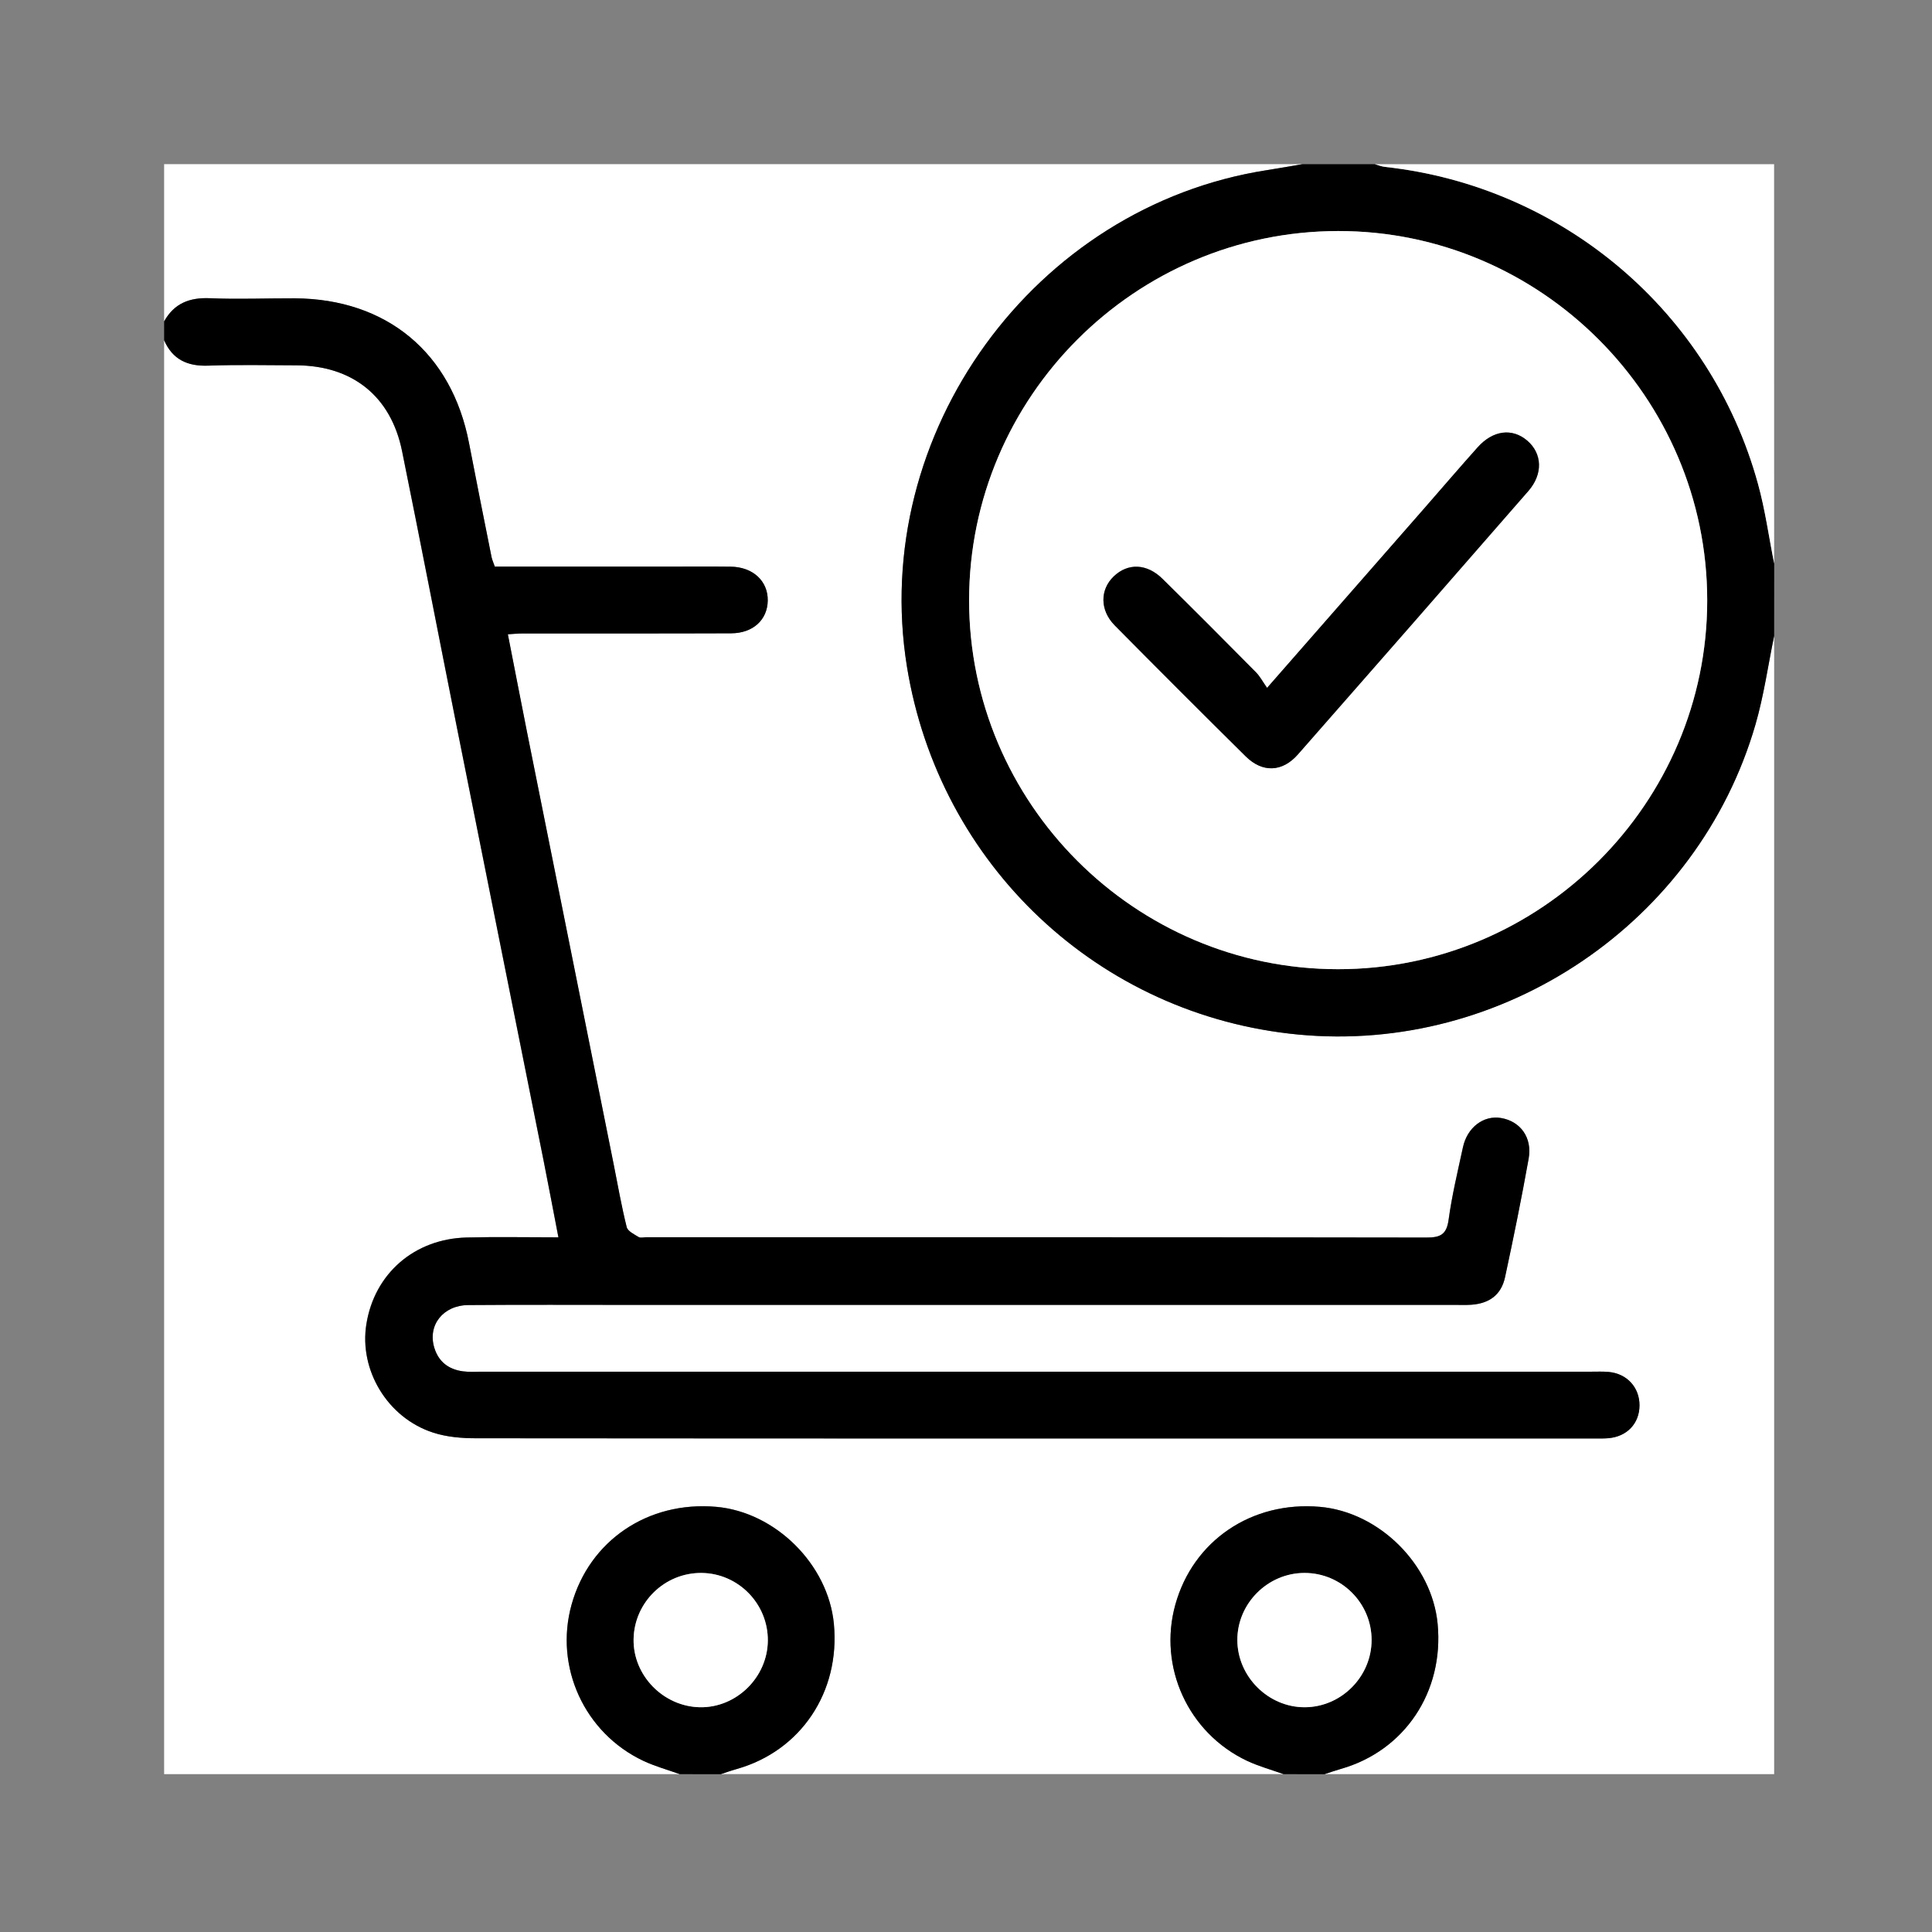
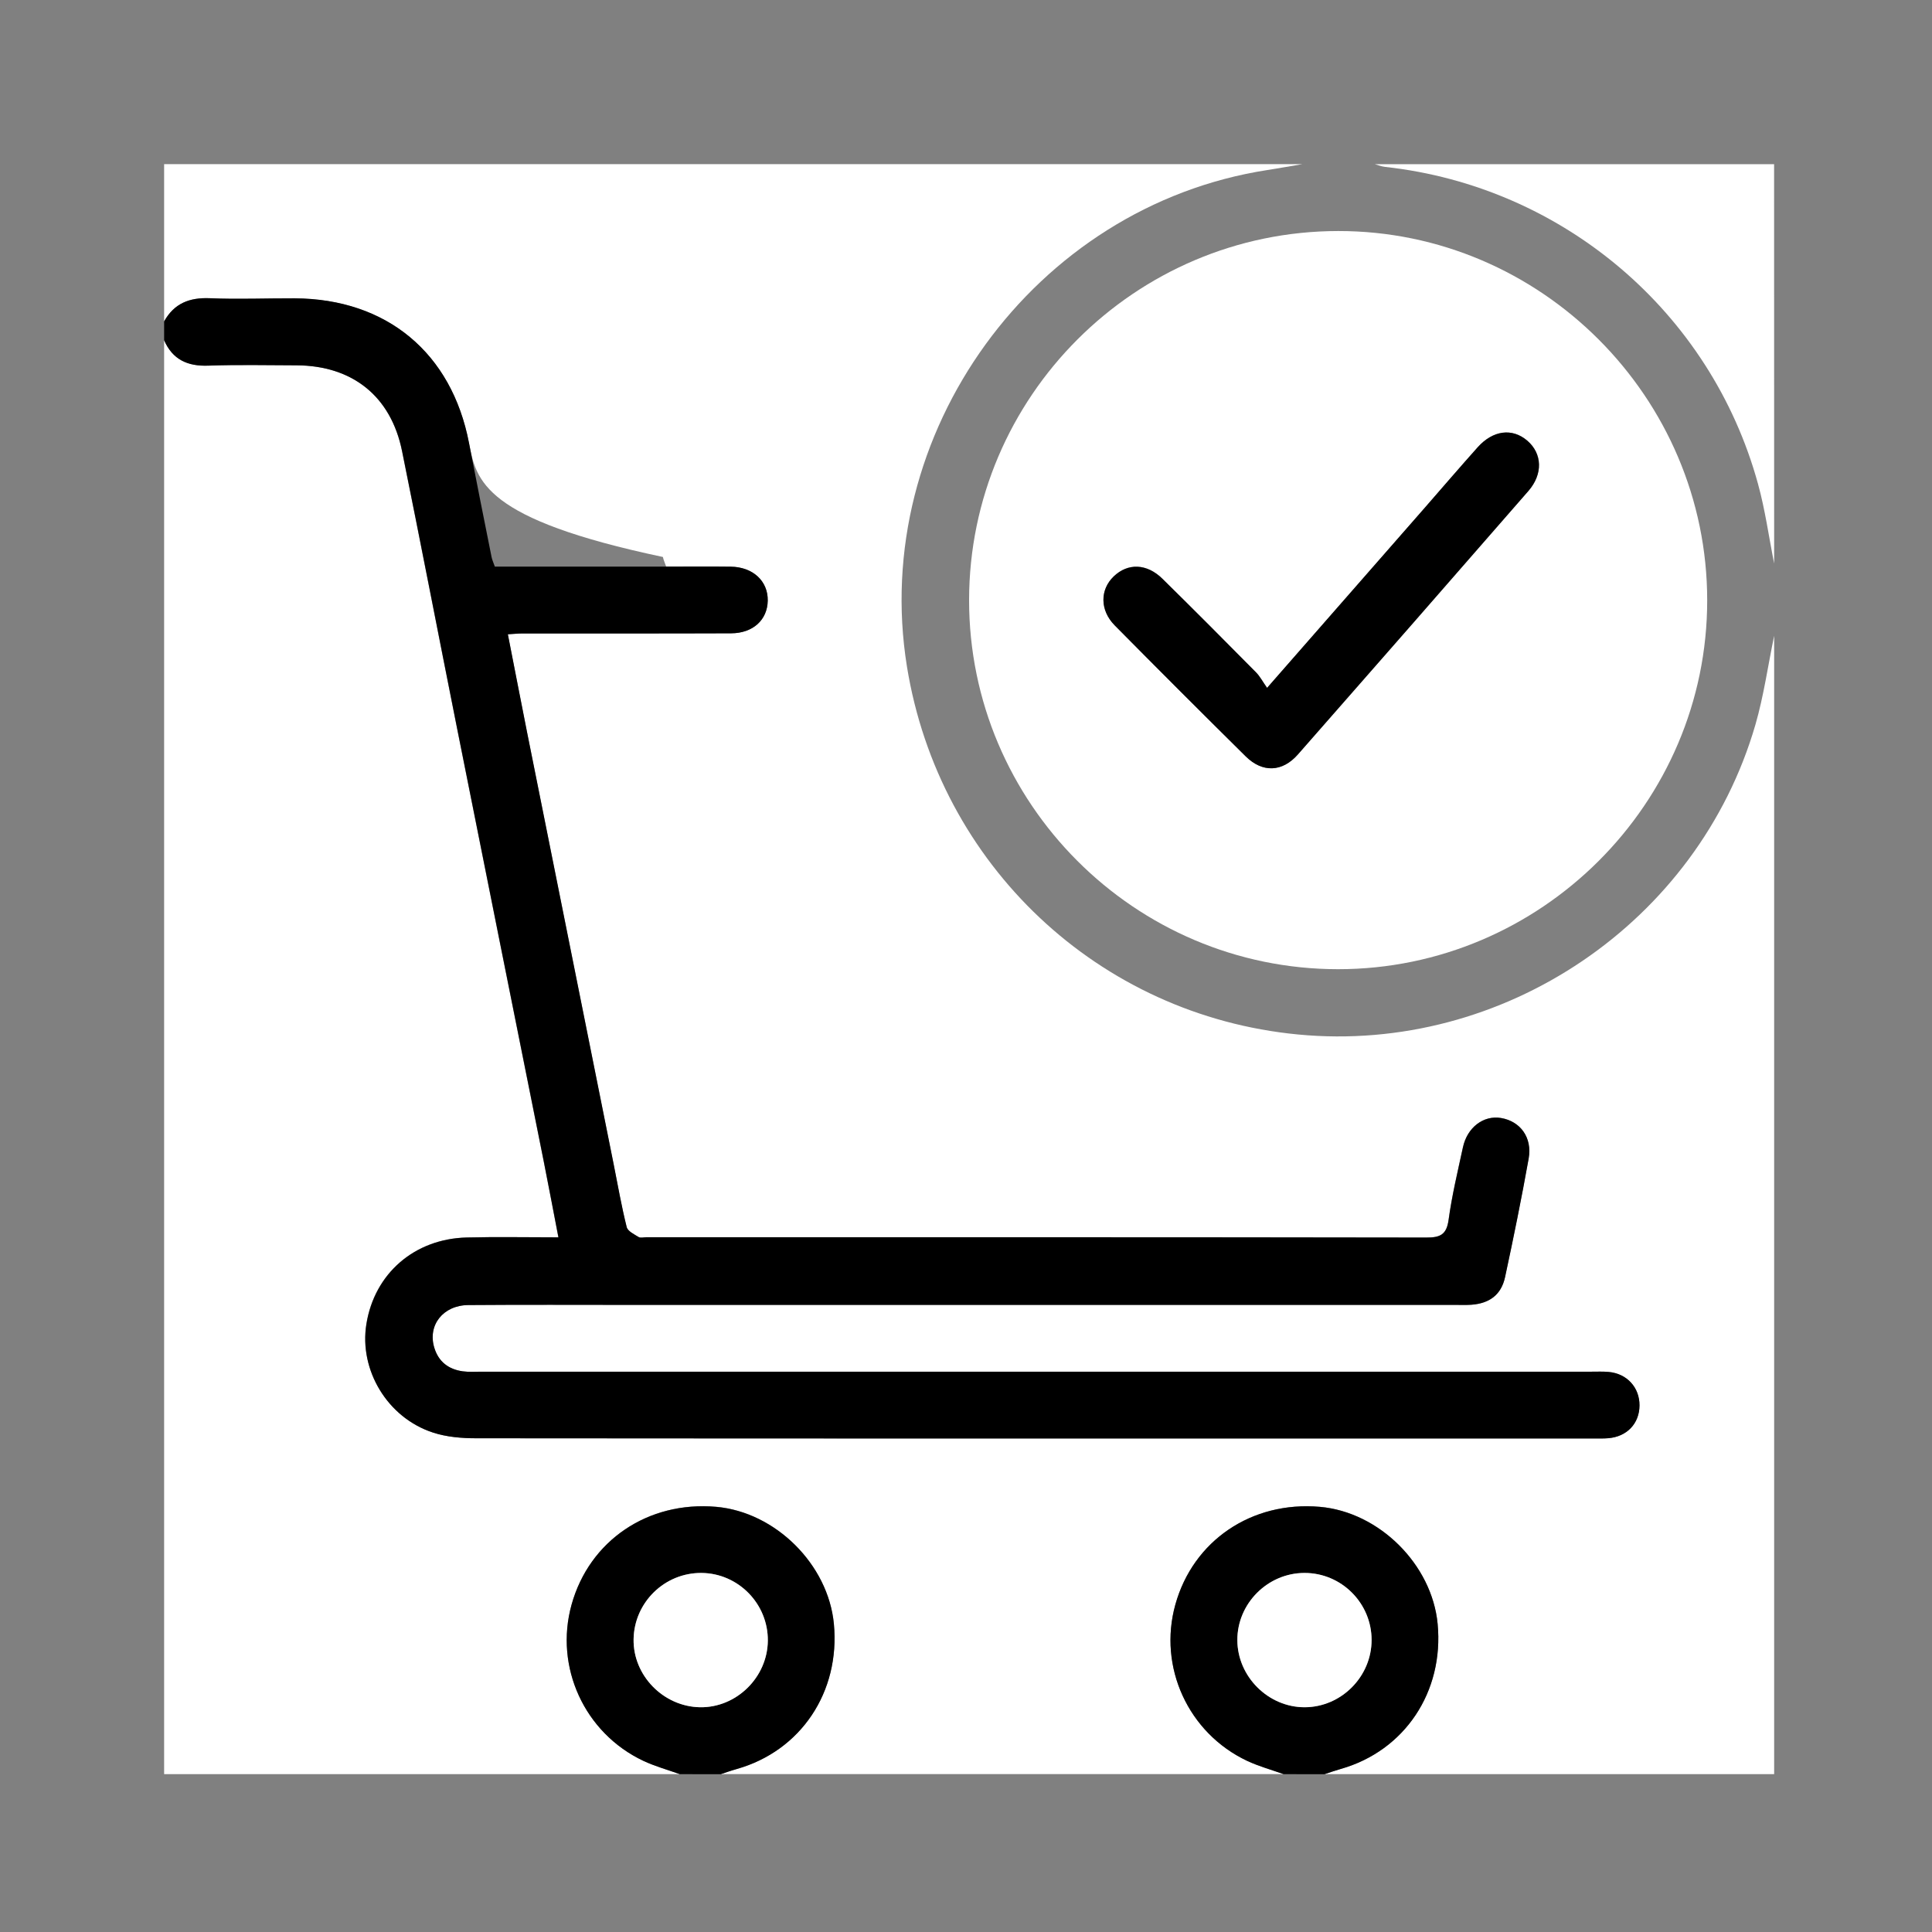
<svg xmlns="http://www.w3.org/2000/svg" version="1.1" id="圖層_1" x="0px" y="0px" width="36.009px" height="36.009px" viewBox="0 0 36.009 36.009" enable-background="new 0 0 36.009 36.009" xml:space="preserve">
  <rect x="0" y="0" width="36.009" height="36.009" fill="#808080" stroke="none" />
  <g>
    <g>
-       <path fill-rule="evenodd" clip-rule="evenodd" fill="#FFFFFF" d="M12.671,33.067c-3.204,0-6.408,0-9.612,0    c0-8.908,0-17.817,0-26.726c0.157,0.36,0.436,0.487,0.821,0.474c0.547-0.02,1.094-0.009,1.641-0.007    c1.046,0.004,1.764,0.576,1.971,1.6c0.347,1.709,0.677,3.42,1.018,5.13c0.538,2.698,1.08,5.396,1.62,8.095    c0.093,0.463,0.18,0.928,0.276,1.428c-0.597,0-1.152-0.011-1.706,0.003c-0.978,0.023-1.722,0.672-1.873,1.613    C6.689,25.535,7.22,26.424,8.07,26.7c0.253,0.083,0.536,0.106,0.805,0.106c6.945,0.006,13.89,0.004,20.835,0.004    c0.087,0,0.176,0.002,0.263-0.005c0.348-0.028,0.582-0.273,0.583-0.61c0.002-0.334-0.231-0.593-0.572-0.625    c-0.107-0.01-0.215-0.005-0.322-0.005c-6.896,0-13.792,0-20.688,0c-0.117,0-0.236,0.009-0.352-0.007    c-0.264-0.037-0.45-0.179-0.529-0.44c-0.127-0.419,0.162-0.791,0.636-0.795c1.016-0.008,2.031-0.003,3.047-0.003    c5.118,0,10.237,0,15.355,0c0.098,0,0.195,0.004,0.293-0.003c0.338-0.024,0.556-0.187,0.626-0.514    c0.158-0.734,0.308-1.471,0.44-2.21c0.07-0.393-0.155-0.695-0.514-0.756c-0.327-0.055-0.631,0.174-0.711,0.547    c-0.097,0.448-0.205,0.896-0.267,1.35c-0.038,0.279-0.157,0.332-0.417,0.331c-4.845-0.008-9.69-0.006-14.535-0.006    c-0.049,0-0.109,0.019-0.145-0.004c-0.083-0.051-0.203-0.108-0.222-0.185c-0.096-0.387-0.165-0.78-0.243-1.171    c-0.539-2.689-1.079-5.378-1.617-8.066c-0.119-0.598-0.234-1.196-0.355-1.812c0.111-0.006,0.188-0.015,0.265-0.015    c1.299-0.001,2.598,0.002,3.897-0.003c0.408-0.002,0.676-0.251,0.682-0.609c0.006-0.365-0.277-0.628-0.691-0.633    c-0.4-0.005-0.801-0.001-1.201-0.001c-1.064,0-2.128,0-3.195,0c-0.024-0.069-0.049-0.122-0.061-0.179    C9.02,9.676,8.877,8.968,8.741,8.259c-0.322-1.681-1.533-2.689-3.25-2.698C4.963,5.559,4.436,5.582,3.909,5.559    C3.53,5.543,3.246,5.655,3.059,5.99c0-0.977,0-1.954,0-2.931c7.072,0,14.145,0,21.217,0c-0.22,0.037-0.439,0.077-0.66,0.111    c-4.343,0.674-7.415,4.91-6.712,9.255c0.6,3.7,3.576,6.501,7.289,6.856c3.823,0.366,7.456-2.087,8.525-5.775    c0.156-0.54,0.234-1.104,0.349-1.656c0,7.072,0,14.145,0,21.217c-2.794,0-5.587,0-8.381,0c0.1-0.032,0.199-0.067,0.301-0.097    c1.193-0.338,1.928-1.437,1.808-2.704c-0.105-1.107-1.089-2.085-2.195-2.182c-1.271-0.11-2.362,0.629-2.694,1.823    c-0.323,1.161,0.239,2.394,1.339,2.912c0.217,0.102,0.452,0.166,0.679,0.247c-3.497,0-6.994,0-10.491,0    c0.1-0.032,0.199-0.068,0.301-0.097c1.193-0.338,1.928-1.437,1.808-2.704c-0.105-1.107-1.089-2.085-2.195-2.182    c-1.271-0.11-2.362,0.629-2.694,1.823c-0.323,1.161,0.239,2.394,1.339,2.912C12.209,32.922,12.444,32.986,12.671,33.067z" />
+       <path fill-rule="evenodd" clip-rule="evenodd" fill="#FFFFFF" d="M12.671,33.067c-3.204,0-6.408,0-9.612,0    c0-8.908,0-17.817,0-26.726c0.157,0.36,0.436,0.487,0.821,0.474c0.547-0.02,1.094-0.009,1.641-0.007    c1.046,0.004,1.764,0.576,1.971,1.6c0.347,1.709,0.677,3.42,1.018,5.13c0.538,2.698,1.08,5.396,1.62,8.095    c0.093,0.463,0.18,0.928,0.276,1.428c-0.597,0-1.152-0.011-1.706,0.003c-0.978,0.023-1.722,0.672-1.873,1.613    C6.689,25.535,7.22,26.424,8.07,26.7c0.253,0.083,0.536,0.106,0.805,0.106c6.945,0.006,13.89,0.004,20.835,0.004    c0.087,0,0.176,0.002,0.263-0.005c0.348-0.028,0.582-0.273,0.583-0.61c0.002-0.334-0.231-0.593-0.572-0.625    c-0.107-0.01-0.215-0.005-0.322-0.005c-6.896,0-13.792,0-20.688,0c-0.117,0-0.236,0.009-0.352-0.007    c-0.264-0.037-0.45-0.179-0.529-0.44c-0.127-0.419,0.162-0.791,0.636-0.795c1.016-0.008,2.031-0.003,3.047-0.003    c5.118,0,10.237,0,15.355,0c0.098,0,0.195,0.004,0.293-0.003c0.338-0.024,0.556-0.187,0.626-0.514    c0.158-0.734,0.308-1.471,0.44-2.21c0.07-0.393-0.155-0.695-0.514-0.756c-0.327-0.055-0.631,0.174-0.711,0.547    c-0.097,0.448-0.205,0.896-0.267,1.35c-0.038,0.279-0.157,0.332-0.417,0.331c-4.845-0.008-9.69-0.006-14.535-0.006    c-0.049,0-0.109,0.019-0.145-0.004c-0.083-0.051-0.203-0.108-0.222-0.185c-0.096-0.387-0.165-0.78-0.243-1.171    c-0.539-2.689-1.079-5.378-1.617-8.066c-0.119-0.598-0.234-1.196-0.355-1.812c0.111-0.006,0.188-0.015,0.265-0.015    c1.299-0.001,2.598,0.002,3.897-0.003c0.408-0.002,0.676-0.251,0.682-0.609c0.006-0.365-0.277-0.628-0.691-0.633    c-0.4-0.005-0.801-0.001-1.201-0.001c-0.024-0.069-0.049-0.122-0.061-0.179    C9.02,9.676,8.877,8.968,8.741,8.259c-0.322-1.681-1.533-2.689-3.25-2.698C4.963,5.559,4.436,5.582,3.909,5.559    C3.53,5.543,3.246,5.655,3.059,5.99c0-0.977,0-1.954,0-2.931c7.072,0,14.145,0,21.217,0c-0.22,0.037-0.439,0.077-0.66,0.111    c-4.343,0.674-7.415,4.91-6.712,9.255c0.6,3.7,3.576,6.501,7.289,6.856c3.823,0.366,7.456-2.087,8.525-5.775    c0.156-0.54,0.234-1.104,0.349-1.656c0,7.072,0,14.145,0,21.217c-2.794,0-5.587,0-8.381,0c0.1-0.032,0.199-0.067,0.301-0.097    c1.193-0.338,1.928-1.437,1.808-2.704c-0.105-1.107-1.089-2.085-2.195-2.182c-1.271-0.11-2.362,0.629-2.694,1.823    c-0.323,1.161,0.239,2.394,1.339,2.912c0.217,0.102,0.452,0.166,0.679,0.247c-3.497,0-6.994,0-10.491,0    c0.1-0.032,0.199-0.068,0.301-0.097c1.193-0.338,1.928-1.437,1.808-2.704c-0.105-1.107-1.089-2.085-2.195-2.182    c-1.271-0.11-2.362,0.629-2.694,1.823c-0.323,1.161,0.239,2.394,1.339,2.912C12.209,32.922,12.444,32.986,12.671,33.067z" />
      <path fill-rule="evenodd" clip-rule="evenodd" d="M3.059,5.99c0.187-0.335,0.471-0.447,0.85-0.432    c0.527,0.023,1.055,0,1.583,0.002c1.717,0.009,2.928,1.018,3.25,2.698c0.136,0.709,0.279,1.417,0.42,2.124    c0.012,0.057,0.037,0.109,0.061,0.179c1.067,0,2.131,0,3.195,0c0.4,0,0.801-0.004,1.201,0.001    c0.415,0.005,0.697,0.268,0.691,0.633c-0.006,0.358-0.274,0.607-0.682,0.609c-1.299,0.005-2.598,0.002-3.897,0.003    c-0.077,0-0.153,0.009-0.265,0.015c0.121,0.615,0.236,1.214,0.355,1.812c0.539,2.688,1.078,5.377,1.617,8.066    c0.078,0.391,0.146,0.784,0.243,1.171c0.019,0.076,0.139,0.134,0.222,0.185c0.036,0.022,0.096,0.004,0.145,0.004    c4.845,0,9.689-0.002,14.535,0.006c0.26,0.001,0.379-0.052,0.417-0.331c0.062-0.454,0.17-0.901,0.267-1.35    c0.08-0.373,0.384-0.602,0.711-0.547c0.358,0.061,0.584,0.363,0.514,0.756c-0.132,0.739-0.282,1.476-0.44,2.21    c-0.071,0.327-0.289,0.489-0.626,0.514c-0.098,0.007-0.195,0.003-0.293,0.003c-5.119,0-10.237,0-15.355,0    c-1.016,0-2.031-0.005-3.047,0.003c-0.474,0.004-0.763,0.376-0.636,0.795c0.079,0.262,0.266,0.403,0.529,0.44    c0.115,0.016,0.234,0.007,0.352,0.007c6.896,0,13.792,0,20.688,0c0.107,0,0.215-0.005,0.322,0.005    c0.341,0.032,0.574,0.291,0.572,0.625c-0.002,0.337-0.235,0.582-0.583,0.61c-0.087,0.007-0.176,0.005-0.263,0.005    c-6.945,0-13.891,0.002-20.835-0.004c-0.269,0-0.552-0.023-0.805-0.106c-0.85-0.276-1.381-1.165-1.242-2.023    c0.151-0.941,0.896-1.59,1.873-1.613c0.554-0.014,1.109-0.003,1.706-0.003c-0.097-0.5-0.184-0.965-0.276-1.428    c-0.54-2.698-1.082-5.396-1.62-8.095c-0.341-1.71-0.671-3.421-1.018-5.13c-0.207-1.023-0.925-1.596-1.971-1.6    C4.975,6.807,4.427,6.796,3.88,6.815C3.495,6.829,3.216,6.702,3.059,6.342C3.059,6.225,3.059,6.107,3.059,5.99z" />
-       <path fill-rule="evenodd" clip-rule="evenodd" d="M33.067,11.851c-0.114,0.553-0.192,1.116-0.349,1.656    c-1.069,3.688-4.702,6.142-8.525,5.775c-3.713-0.355-6.689-3.156-7.289-6.856c-0.703-4.345,2.369-8.581,6.712-9.255    c0.221-0.034,0.44-0.074,0.66-0.111c0.449,0,0.898,0,1.348,0c0.064,0.018,0.128,0.044,0.194,0.051    c3.308,0.363,6.069,2.702,6.949,5.908c0.134,0.485,0.202,0.989,0.301,1.484C33.067,10.952,33.067,11.401,33.067,11.851z     M24.942,4.306c-3.789,0.003-6.876,3.091-6.879,6.878c-0.002,3.787,3.086,6.878,6.874,6.88c3.786,0.002,6.883-3.092,6.883-6.874    C31.82,7.405,28.719,4.303,24.942,4.306z" />
      <path fill-rule="evenodd" clip-rule="evenodd" d="M12.671,33.067c-0.227-0.081-0.462-0.146-0.679-0.247    c-1.1-0.519-1.662-1.751-1.339-2.912c0.332-1.194,1.424-1.934,2.694-1.823c1.106,0.097,2.09,1.074,2.195,2.182    c0.12,1.268-0.615,2.366-1.808,2.704c-0.102,0.028-0.201,0.064-0.301,0.097C13.179,33.067,12.925,33.067,12.671,33.067z     M13.076,29.317c-0.687-0.007-1.255,0.547-1.267,1.234c-0.011,0.677,0.555,1.257,1.238,1.269c0.678,0.011,1.257-0.557,1.264-1.239    C14.318,29.894,13.762,29.324,13.076,29.317z" />
      <path fill-rule="evenodd" clip-rule="evenodd" d="M23.924,33.067c-0.227-0.081-0.462-0.146-0.679-0.247    c-1.1-0.519-1.662-1.751-1.339-2.912c0.332-1.194,1.424-1.934,2.694-1.823c1.106,0.097,2.09,1.074,2.195,2.182    c0.12,1.268-0.615,2.366-1.808,2.704c-0.102,0.029-0.201,0.064-0.301,0.097C24.432,33.067,24.178,33.067,23.924,33.067z     M24.312,29.317c-0.685,0.001-1.252,0.569-1.25,1.251c0.001,0.681,0.576,1.253,1.255,1.252c0.683-0.002,1.249-0.572,1.247-1.256    C25.563,29.877,25,29.315,24.312,29.317z" />
      <path fill-rule="evenodd" clip-rule="evenodd" fill="#FFFFFF" d="M33.067,10.503c-0.099-0.495-0.167-0.999-0.301-1.484    c-0.88-3.206-3.641-5.545-6.949-5.908c-0.066-0.007-0.129-0.033-0.194-0.051c2.481,0,4.962,0,7.443,0    C33.067,5.541,33.067,8.021,33.067,10.503z" />
      <path fill-rule="evenodd" clip-rule="evenodd" fill="#FFFFFF" d="M24.942,4.306c3.777-0.003,6.877,3.1,6.877,6.884    c0,3.782-3.098,6.876-6.883,6.874c-3.788-0.002-6.875-3.093-6.874-6.88C18.066,7.396,21.154,4.309,24.942,4.306z M23.616,12.821    c-0.084-0.12-0.135-0.22-0.21-0.295c-0.576-0.583-1.154-1.163-1.738-1.738c-0.292-0.288-0.646-0.299-0.91-0.045    c-0.258,0.247-0.26,0.63,0.019,0.912c0.809,0.818,1.623,1.633,2.442,2.442c0.312,0.308,0.681,0.295,0.972-0.036    c1.437-1.634,2.868-3.272,4.297-4.912c0.275-0.315,0.258-0.696-0.021-0.936c-0.282-0.241-0.641-0.196-0.927,0.125    c-0.331,0.371-0.655,0.748-0.982,1.123C25.6,10.555,24.643,11.647,23.616,12.821z" />
      <path fill-rule="evenodd" clip-rule="evenodd" fill="#FFFFFF" d="M13.076,29.317c0.686,0.007,1.242,0.576,1.235,1.264    c-0.007,0.683-0.586,1.25-1.264,1.239c-0.683-0.012-1.25-0.592-1.238-1.269C11.821,29.864,12.389,29.311,13.076,29.317z" />
      <path fill-rule="evenodd" clip-rule="evenodd" fill="#FFFFFF" d="M24.312,29.317c0.688-0.002,1.251,0.56,1.252,1.247    c0.001,0.684-0.564,1.254-1.247,1.256c-0.679,0.001-1.253-0.571-1.255-1.252C23.06,29.887,23.627,29.318,24.312,29.317z" />
      <path fill-rule="evenodd" clip-rule="evenodd" d="M23.616,12.821c1.027-1.174,1.984-2.267,2.941-3.359    c0.327-0.375,0.651-0.752,0.982-1.123c0.287-0.321,0.646-0.366,0.927-0.125c0.278,0.239,0.295,0.62,0.021,0.936    c-1.429,1.64-2.861,3.278-4.297,4.912c-0.291,0.331-0.66,0.344-0.972,0.036c-0.819-0.81-1.633-1.624-2.442-2.442    c-0.278-0.282-0.276-0.665-0.019-0.912c0.264-0.254,0.618-0.243,0.91,0.045c0.584,0.575,1.162,1.155,1.738,1.738    C23.481,12.602,23.532,12.701,23.616,12.821z" />
    </g>
  </g>
</svg>